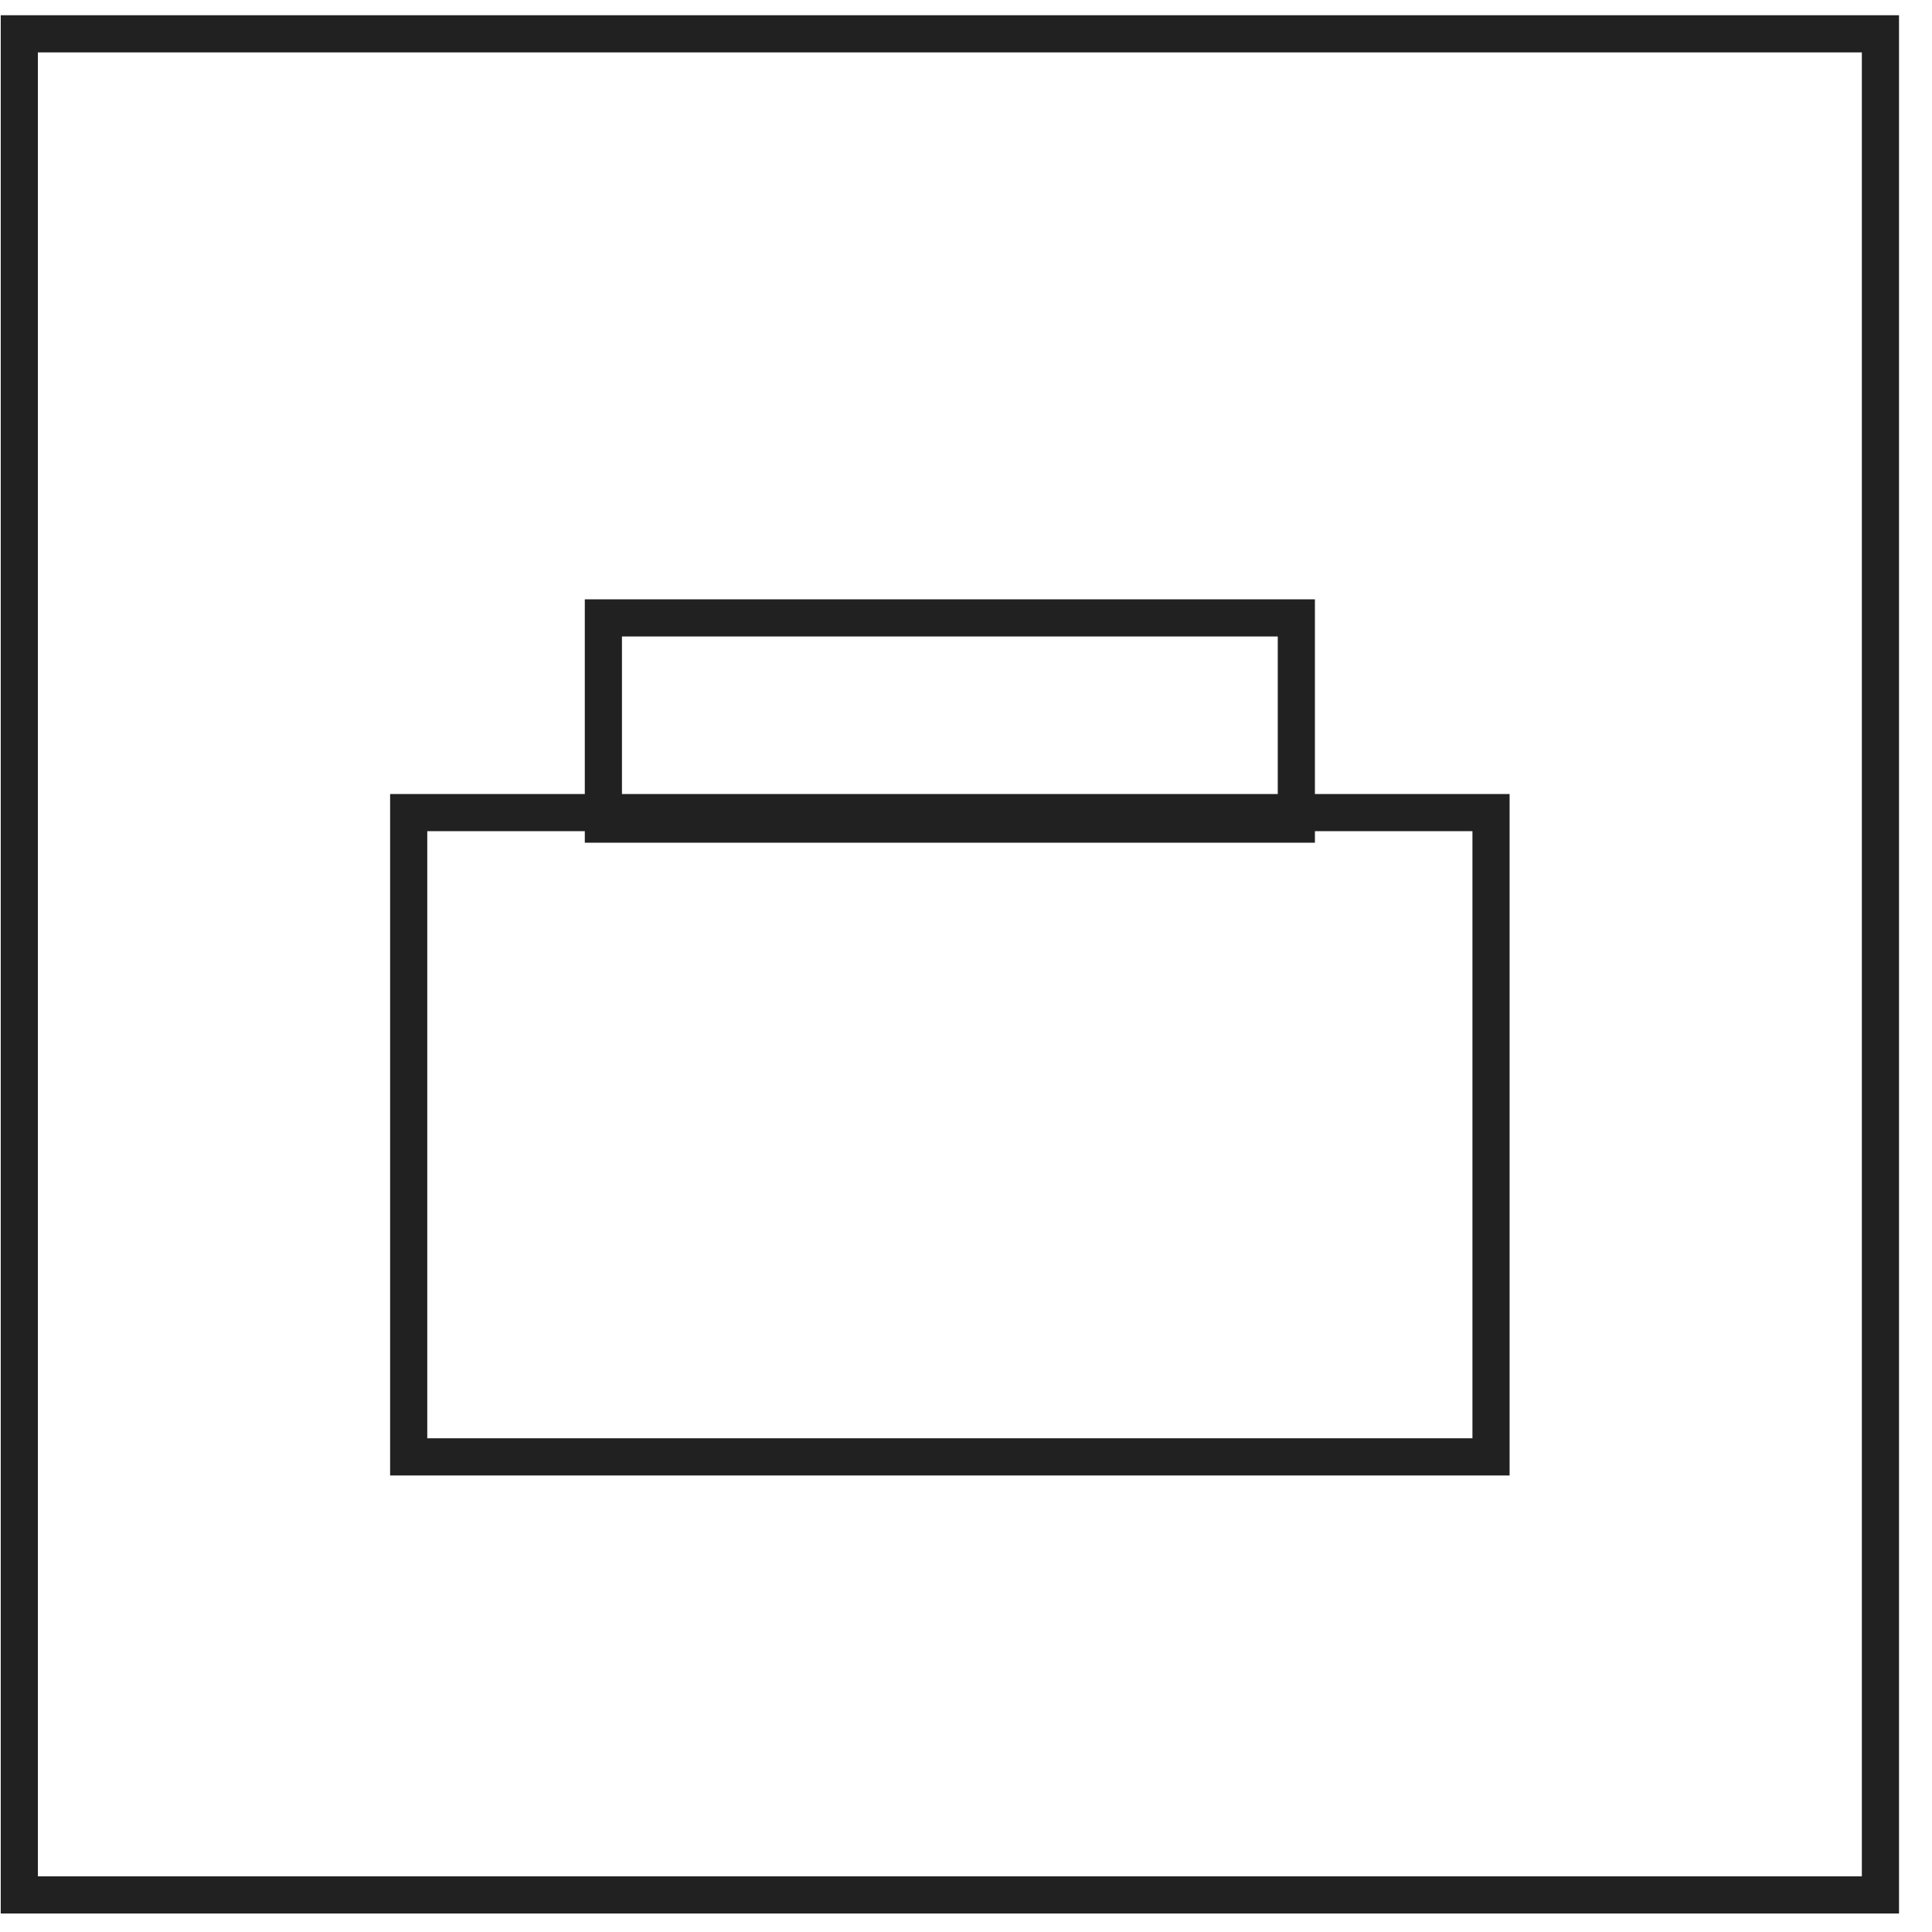
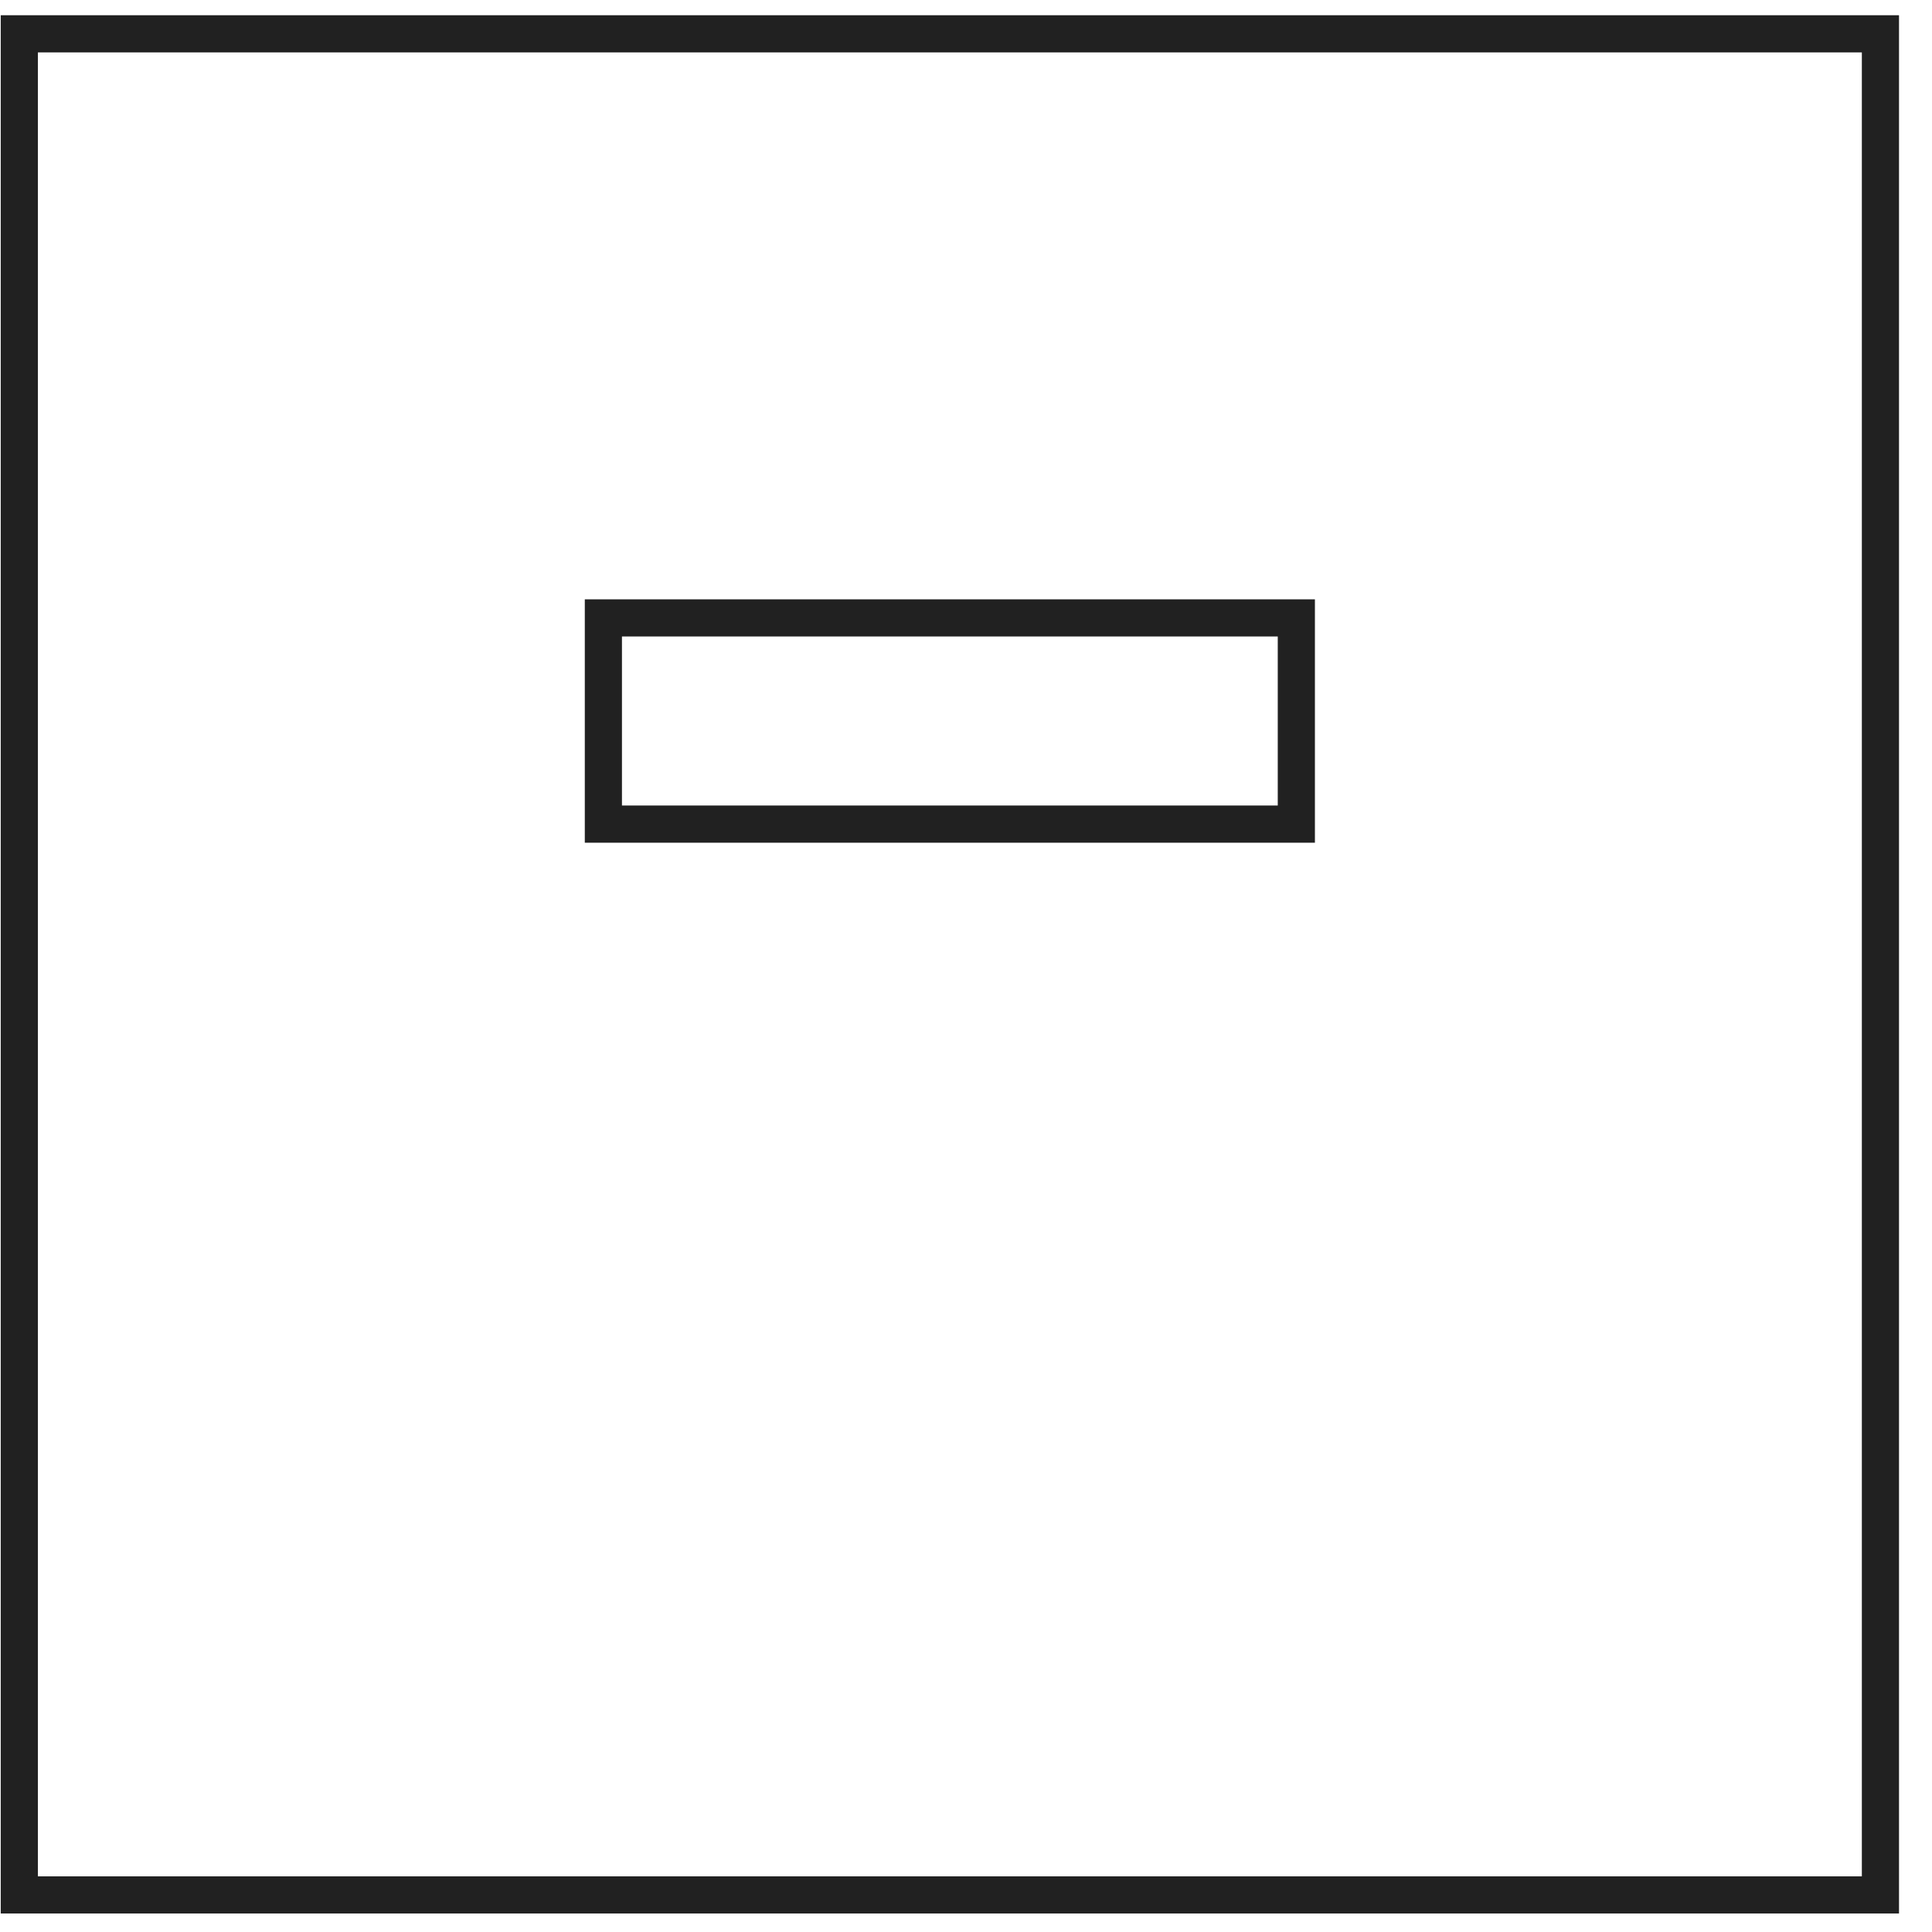
<svg xmlns="http://www.w3.org/2000/svg" width="52" height="52" viewBox="0 0 52 52" fill="none">
  <rect x="0.52" y="0.91" width="50.092" height="50.092" stroke="#212121" />
-   <rect x="0.5" y="0.5" width="17.341" height="29.131" transform="matrix(-5.46392e-08 1 1 3.49691e-08 10.5 21.371)" stroke="#212121" />
  <rect x="0.5" y="0.5" width="5.55" height="18.651" transform="matrix(-5.46392e-08 1 1 3.49691e-08 15.74 16.131)" stroke="#212121" />
</svg>